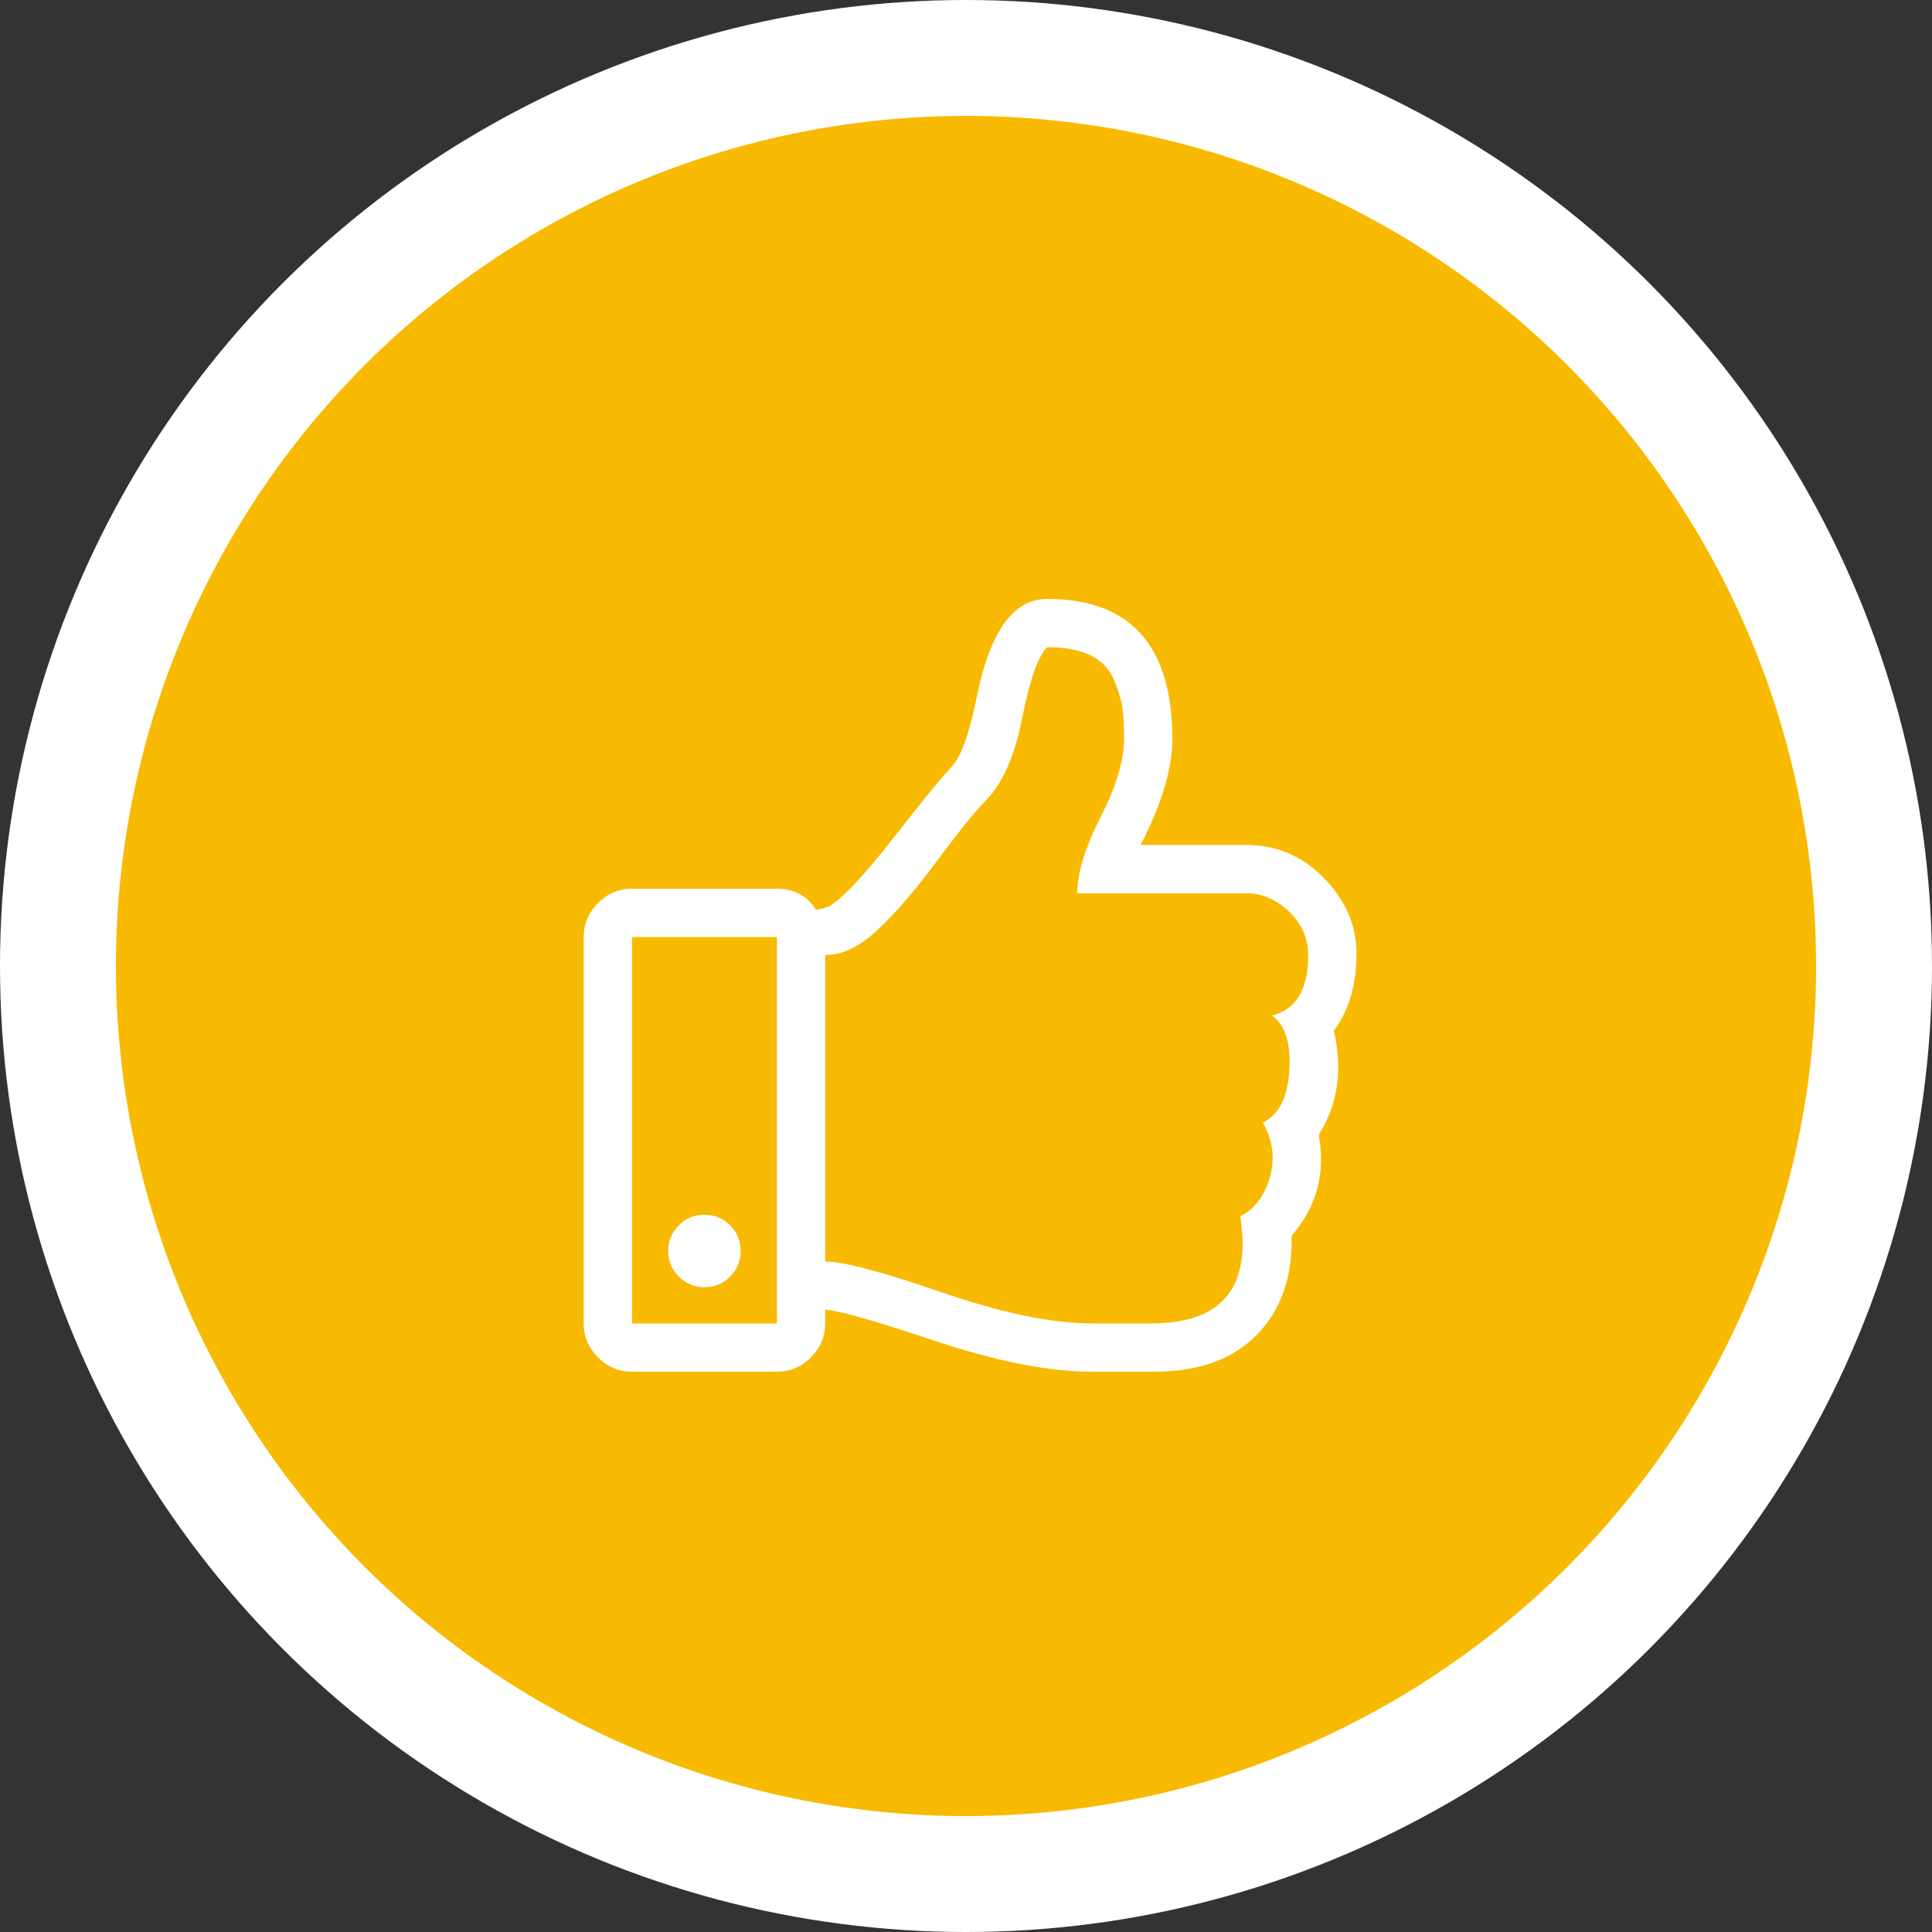
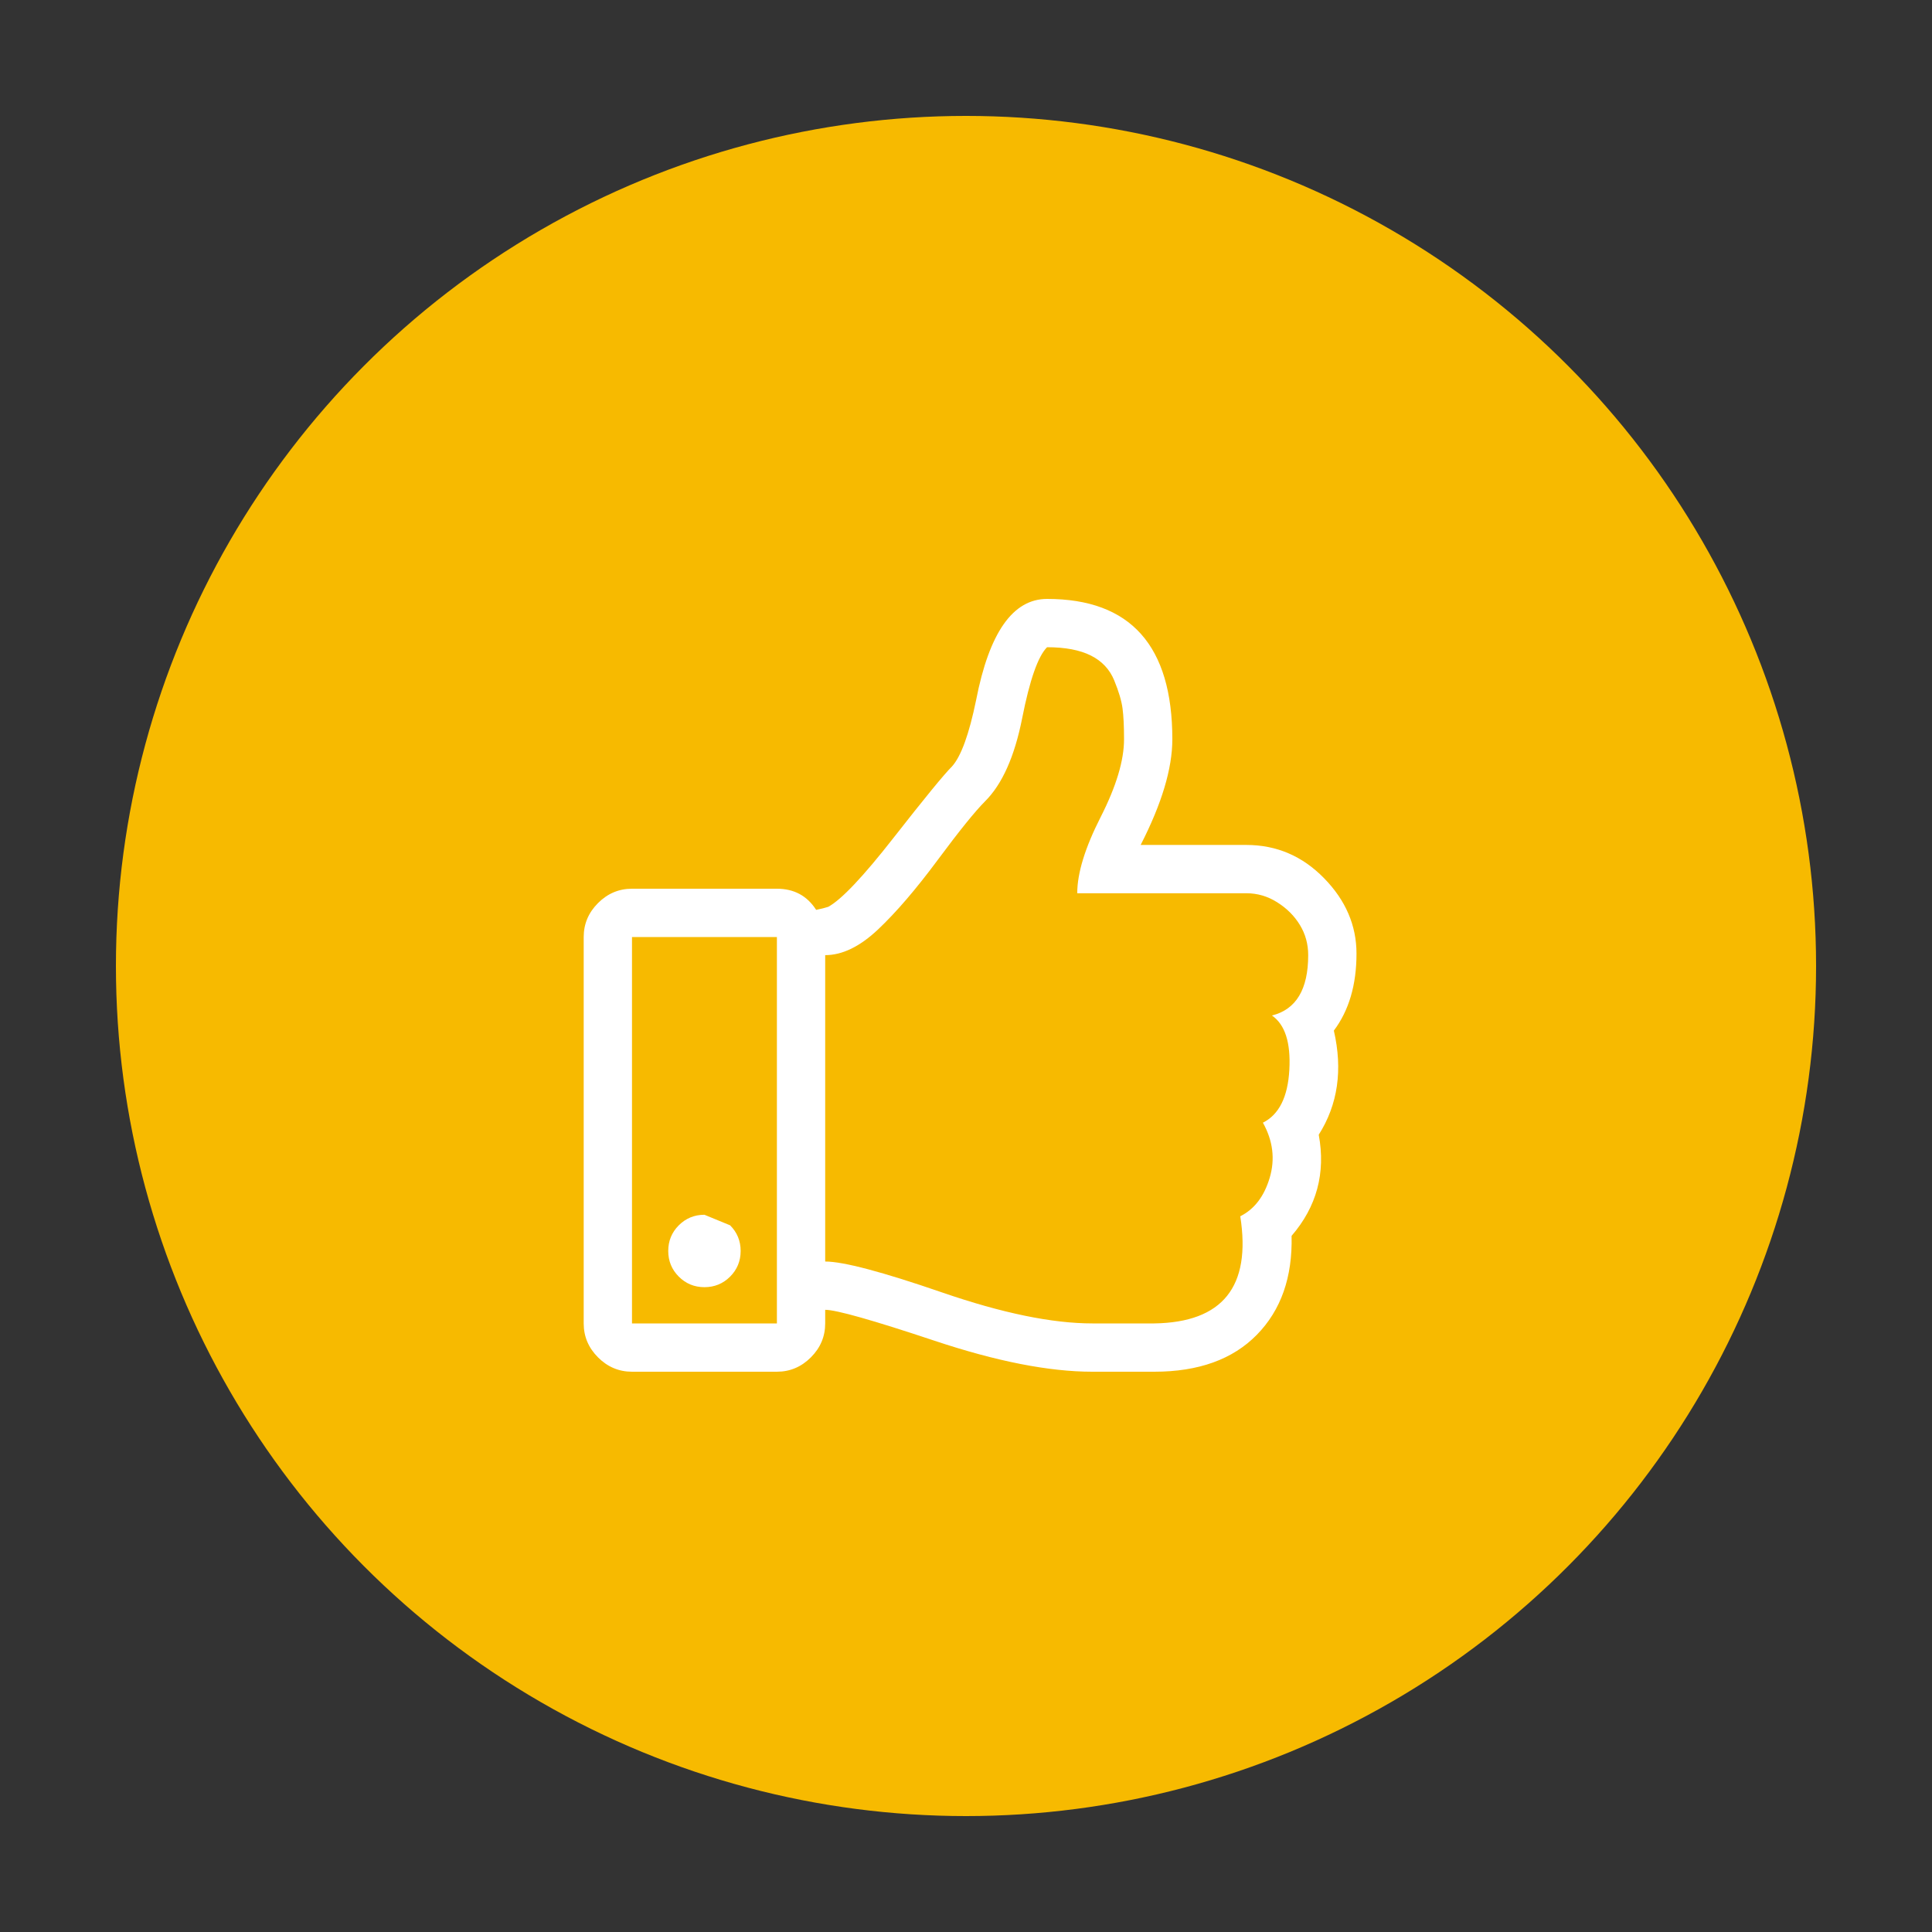
<svg xmlns="http://www.w3.org/2000/svg" width="50px" height="50px" viewBox="0 0 50 50" version="1.1">
  <rect x="0" y="0" width="50" height="50" fill="#333333" stroke="none" />
  <title>expertos_recomiendan</title>
  <g id="Page-1" stroke="none" stroke-width="1" fill="none" fill-rule="evenodd">
    <g id="Desktop-HD" transform="translate(-1305, -818)">
      <g id="expertos_recomiendan" transform="translate(1305, 818)">
-         <circle id="Oval-Copy" fill="#FFFFFF" cx="25" cy="25" r="25" />
        <circle id="Oval-Copy-2" fill="#F7BA00" cx="25" cy="25" r="22" />
        <g id="" transform="translate(15.106, 15.5)" fill="#FFFFFF" fill-rule="nonzero">
-           <path d="M19.414,11.172 C19.648,12.188 19.518,13.086 19.023,13.867 C19.206,14.857 18.971,15.729 18.32,16.484 C18.346,17.552 18.047,18.405 17.422,19.043 C16.797,19.681 15.911,20 14.766,20 C14.714,20 14.18,20 13.164,20 C12.044,20 10.684,19.733 9.082,19.199 C7.48,18.665 6.536,18.398 6.25,18.398 L6.25,18.75 C6.25,19.089 6.126,19.382 5.879,19.629 C5.632,19.876 5.339,20 5,20 L1.25,20 C0.911,20 0.618,19.876 0.371,19.629 C0.124,19.382 0,19.089 0,18.75 L0,8.75 C0,8.411 0.124,8.118 0.371,7.871 C0.618,7.624 0.911,7.5 1.25,7.5 L5,7.5 C5.443,7.5 5.781,7.682 6.016,8.047 C6.146,8.021 6.25,7.995 6.328,7.969 C6.667,7.786 7.233,7.188 8.027,6.172 C8.822,5.156 9.323,4.544 9.531,4.336 C9.766,4.076 9.974,3.503 10.156,2.617 C10.495,0.872 11.107,0 11.992,0 C14.154,0 15.234,1.211 15.234,3.633 C15.234,4.388 14.961,5.299 14.414,6.367 L17.148,6.367 C17.93,6.367 18.6,6.654 19.16,7.227 C19.72,7.799 20,8.451 20,9.18 C20,9.987 19.805,10.651 19.414,11.172 Z M1.25,18.75 L5,18.75 L5,8.75 L1.25,8.75 L1.25,18.75 Z M17.812,10.781 C18.438,10.625 18.75,10.104 18.75,9.219 C18.75,8.932 18.678,8.672 18.535,8.438 C18.392,8.203 18.197,8.008 17.949,7.852 C17.702,7.695 17.435,7.617 17.148,7.617 L12.773,7.617 C12.773,7.096 12.975,6.439 13.379,5.645 C13.783,4.85 13.984,4.18 13.984,3.633 C13.984,3.294 13.971,3.027 13.945,2.832 C13.919,2.637 13.848,2.396 13.73,2.109 C13.613,1.823 13.411,1.608 13.125,1.465 C12.839,1.322 12.461,1.25 11.992,1.25 C11.758,1.484 11.543,2.096 11.348,3.086 C11.152,4.076 10.833,4.792 10.391,5.234 C10.13,5.495 9.72,6.003 9.16,6.758 C8.6,7.513 8.086,8.112 7.617,8.555 C7.148,8.997 6.693,9.219 6.25,9.219 L6.25,17.148 C6.719,17.148 7.728,17.415 9.277,17.949 C10.827,18.483 12.122,18.75 13.164,18.75 C13.164,18.75 13.307,18.75 13.594,18.75 C13.88,18.75 14.141,18.75 14.375,18.75 C14.609,18.75 14.74,18.75 14.766,18.75 C16.536,18.724 17.279,17.799 16.992,15.977 C17.357,15.794 17.611,15.462 17.754,14.98 C17.897,14.499 17.839,14.023 17.578,13.555 C17.995,13.346 18.223,12.891 18.262,12.188 C18.301,11.484 18.151,11.016 17.812,10.781 Z M3.789,16.211 C3.971,16.393 4.062,16.615 4.062,16.875 C4.062,17.135 3.971,17.357 3.789,17.539 C3.607,17.721 3.385,17.812 3.125,17.812 C2.865,17.812 2.643,17.721 2.461,17.539 C2.279,17.357 2.188,17.135 2.188,16.875 C2.188,16.615 2.279,16.393 2.461,16.211 C2.643,16.029 2.865,15.938 3.125,15.938 C3.385,15.938 3.607,16.029 3.789,16.211 Z" id="Shape" />
+           <path d="M19.414,11.172 C19.648,12.188 19.518,13.086 19.023,13.867 C19.206,14.857 18.971,15.729 18.32,16.484 C18.346,17.552 18.047,18.405 17.422,19.043 C16.797,19.681 15.911,20 14.766,20 C14.714,20 14.18,20 13.164,20 C12.044,20 10.684,19.733 9.082,19.199 C7.48,18.665 6.536,18.398 6.25,18.398 L6.25,18.75 C6.25,19.089 6.126,19.382 5.879,19.629 C5.632,19.876 5.339,20 5,20 L1.25,20 C0.911,20 0.618,19.876 0.371,19.629 C0.124,19.382 0,19.089 0,18.75 L0,8.75 C0,8.411 0.124,8.118 0.371,7.871 C0.618,7.624 0.911,7.5 1.25,7.5 L5,7.5 C5.443,7.5 5.781,7.682 6.016,8.047 C6.146,8.021 6.25,7.995 6.328,7.969 C6.667,7.786 7.233,7.188 8.027,6.172 C8.822,5.156 9.323,4.544 9.531,4.336 C9.766,4.076 9.974,3.503 10.156,2.617 C10.495,0.872 11.107,0 11.992,0 C14.154,0 15.234,1.211 15.234,3.633 C15.234,4.388 14.961,5.299 14.414,6.367 L17.148,6.367 C17.93,6.367 18.6,6.654 19.16,7.227 C19.72,7.799 20,8.451 20,9.18 C20,9.987 19.805,10.651 19.414,11.172 Z M1.25,18.75 L5,18.75 L5,8.75 L1.25,8.75 L1.25,18.75 Z M17.812,10.781 C18.438,10.625 18.75,10.104 18.75,9.219 C18.75,8.932 18.678,8.672 18.535,8.438 C18.392,8.203 18.197,8.008 17.949,7.852 C17.702,7.695 17.435,7.617 17.148,7.617 L12.773,7.617 C12.773,7.096 12.975,6.439 13.379,5.645 C13.783,4.85 13.984,4.18 13.984,3.633 C13.984,3.294 13.971,3.027 13.945,2.832 C13.919,2.637 13.848,2.396 13.73,2.109 C13.613,1.823 13.411,1.608 13.125,1.465 C12.839,1.322 12.461,1.25 11.992,1.25 C11.758,1.484 11.543,2.096 11.348,3.086 C11.152,4.076 10.833,4.792 10.391,5.234 C10.13,5.495 9.72,6.003 9.16,6.758 C8.6,7.513 8.086,8.112 7.617,8.555 C7.148,8.997 6.693,9.219 6.25,9.219 L6.25,17.148 C6.719,17.148 7.728,17.415 9.277,17.949 C10.827,18.483 12.122,18.75 13.164,18.75 C13.164,18.75 13.307,18.75 13.594,18.75 C13.88,18.75 14.141,18.75 14.375,18.75 C14.609,18.75 14.74,18.75 14.766,18.75 C16.536,18.724 17.279,17.799 16.992,15.977 C17.357,15.794 17.611,15.462 17.754,14.98 C17.897,14.499 17.839,14.023 17.578,13.555 C17.995,13.346 18.223,12.891 18.262,12.188 C18.301,11.484 18.151,11.016 17.812,10.781 Z M3.789,16.211 C3.971,16.393 4.062,16.615 4.062,16.875 C4.062,17.135 3.971,17.357 3.789,17.539 C3.607,17.721 3.385,17.812 3.125,17.812 C2.865,17.812 2.643,17.721 2.461,17.539 C2.279,17.357 2.188,17.135 2.188,16.875 C2.188,16.615 2.279,16.393 2.461,16.211 C2.643,16.029 2.865,15.938 3.125,15.938 Z" id="Shape" />
        </g>
      </g>
    </g>
  </g>
</svg>